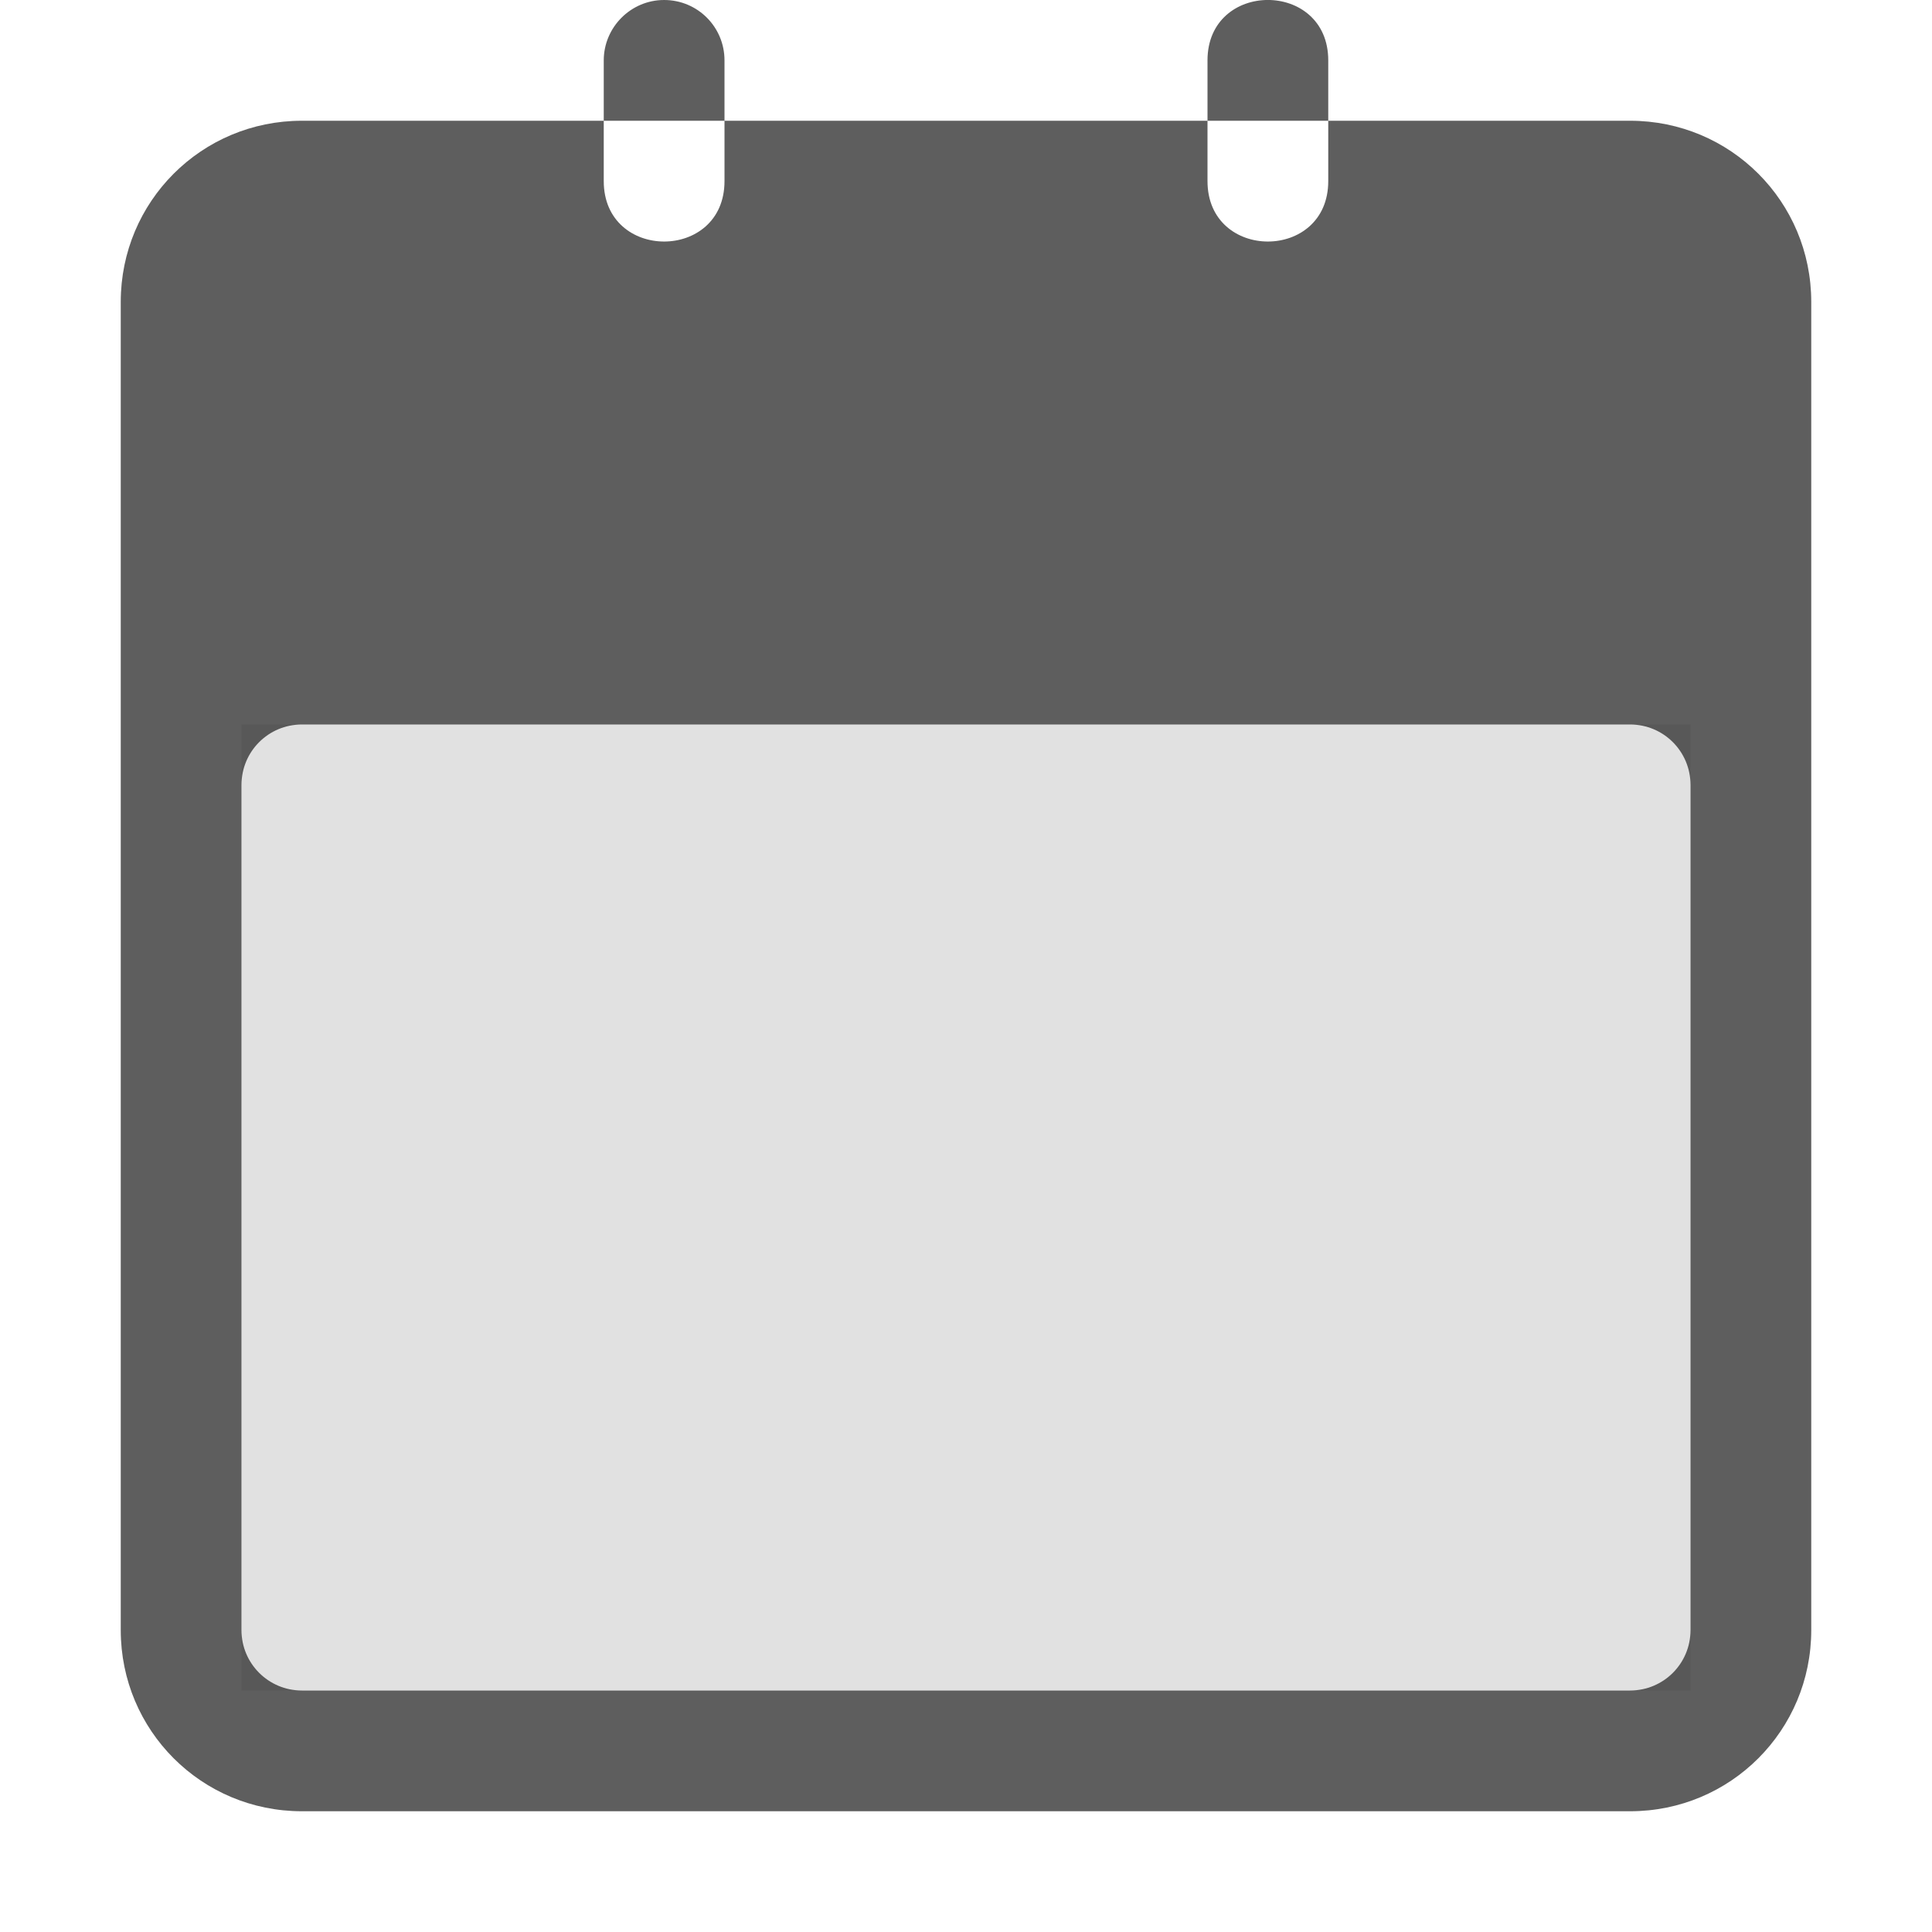
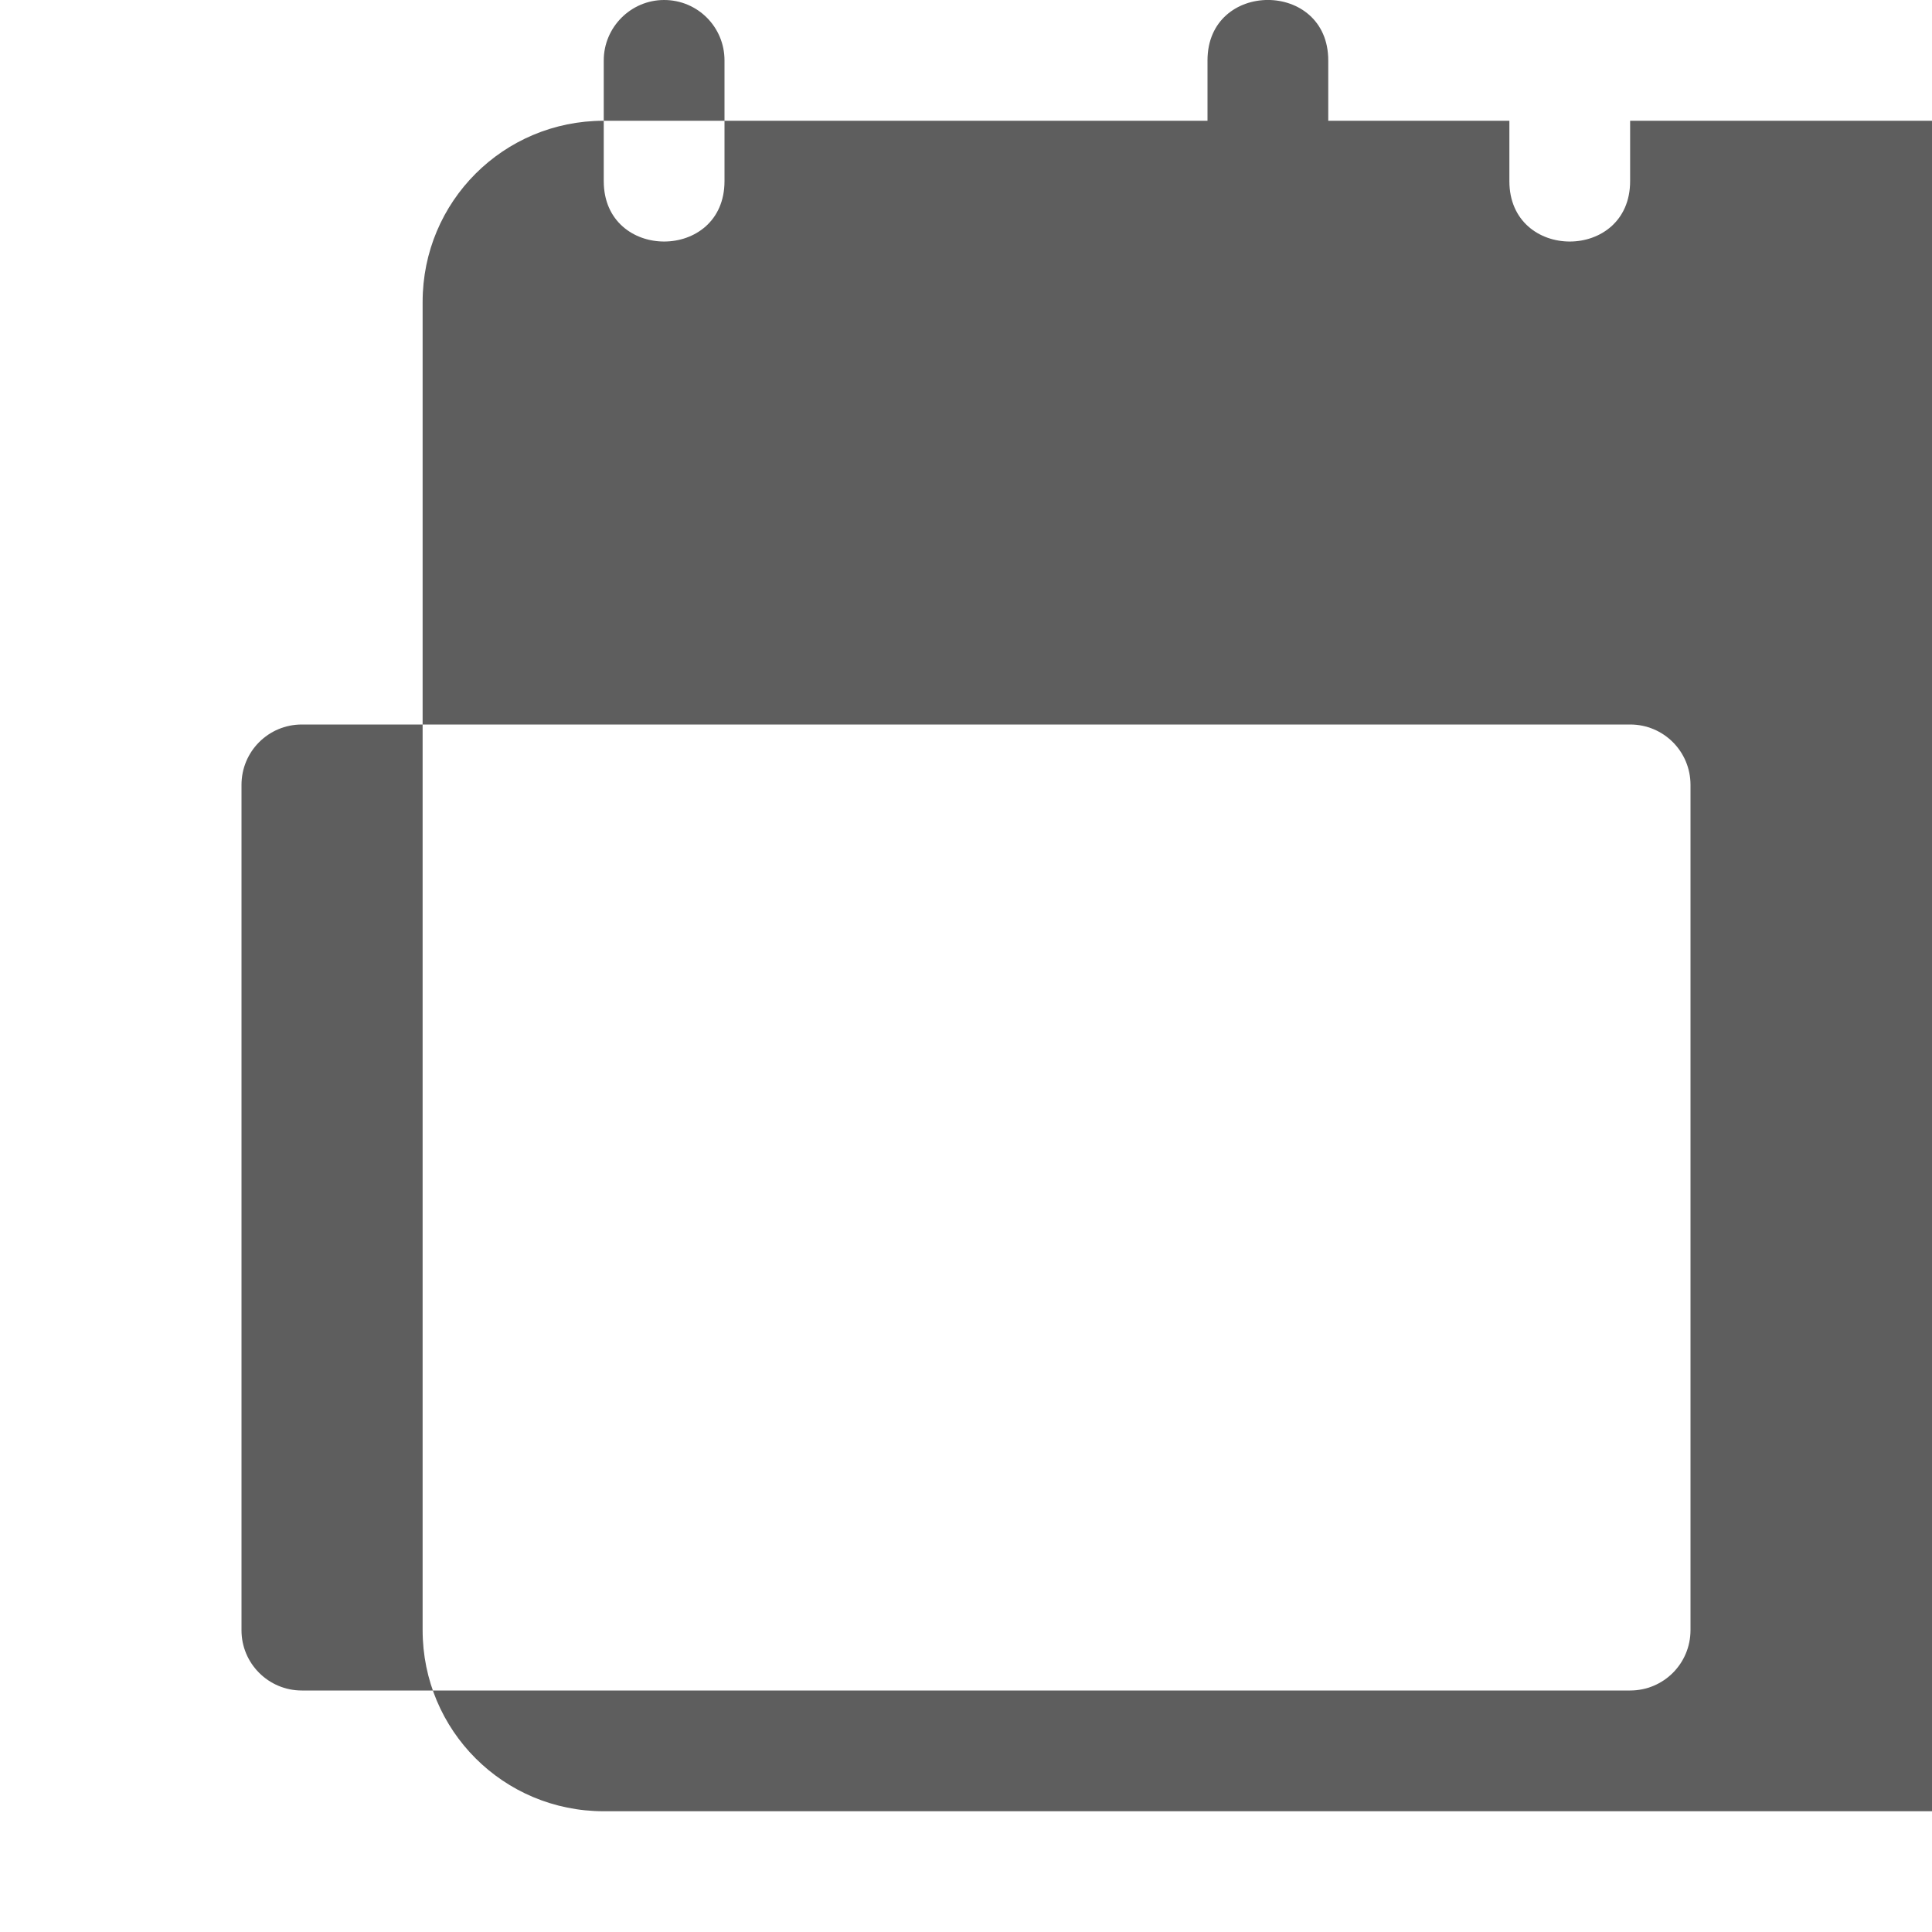
<svg xmlns="http://www.w3.org/2000/svg" width="16" height="16" version="1.1" viewBox="0 0 16 16">
  <defs>
    <style id="current-color-scheme" type="text/css">.ColorScheme-Text { color:#363636; } .ColorScheme-Highlight { color:#5294e2; }</style>
  </defs>
-   <rect class="ColorScheme-Text" x="2" y="6" width="12" height="8" rx="0" ry="0" fill="currentColor" opacity=".15" stroke-width="1.171" />
-   <path class="ColorScheme-Text" d="m5.5 0c-0.277 0-0.5 0.227-0.5 0.5v0.5h1v-0.5c0-0.277-0.223-0.5-0.5-0.5zm0.5 1v0.5c0 0.667-1 0.667-1 0v-0.5h-2.5c-0.831 0-1.5 0.669-1.5 1.5v11c0 0.831 0.669 1.5 1.5 1.5h11c0.831 0 1.5-0.669 1.5-1.5v-11c0-0.831-0.669-1.5-1.5-1.5h-2.5v0.5c0 0.667-1 0.667-1 0v-0.5zm4 0h1v-0.5c0-0.667-1-0.667-1 0zm-7.5 5h11c0.277 0 0.5 0.223 0.5 0.5v7c0 0.277-0.223 0.5-0.5 0.5h-11c-0.276 5.54e-4 -0.501-0.224-0.5-0.5v-7c0-0.277 0.223-0.5 0.5-0.5z" fill="currentColor" opacity=".8" />
+   <path class="ColorScheme-Text" d="m5.5 0c-0.277 0-0.5 0.227-0.5 0.5v0.5h1v-0.5c0-0.277-0.223-0.5-0.5-0.5zm0.5 1v0.5c0 0.667-1 0.667-1 0v-0.5c-0.831 0-1.5 0.669-1.5 1.5v11c0 0.831 0.669 1.5 1.5 1.5h11c0.831 0 1.5-0.669 1.5-1.5v-11c0-0.831-0.669-1.5-1.5-1.5h-2.5v0.5c0 0.667-1 0.667-1 0v-0.5zm4 0h1v-0.5c0-0.667-1-0.667-1 0zm-7.5 5h11c0.277 0 0.5 0.223 0.5 0.5v7c0 0.277-0.223 0.5-0.5 0.5h-11c-0.276 5.54e-4 -0.501-0.224-0.5-0.5v-7c0-0.277 0.223-0.5 0.5-0.5z" fill="currentColor" opacity=".8" />
</svg>